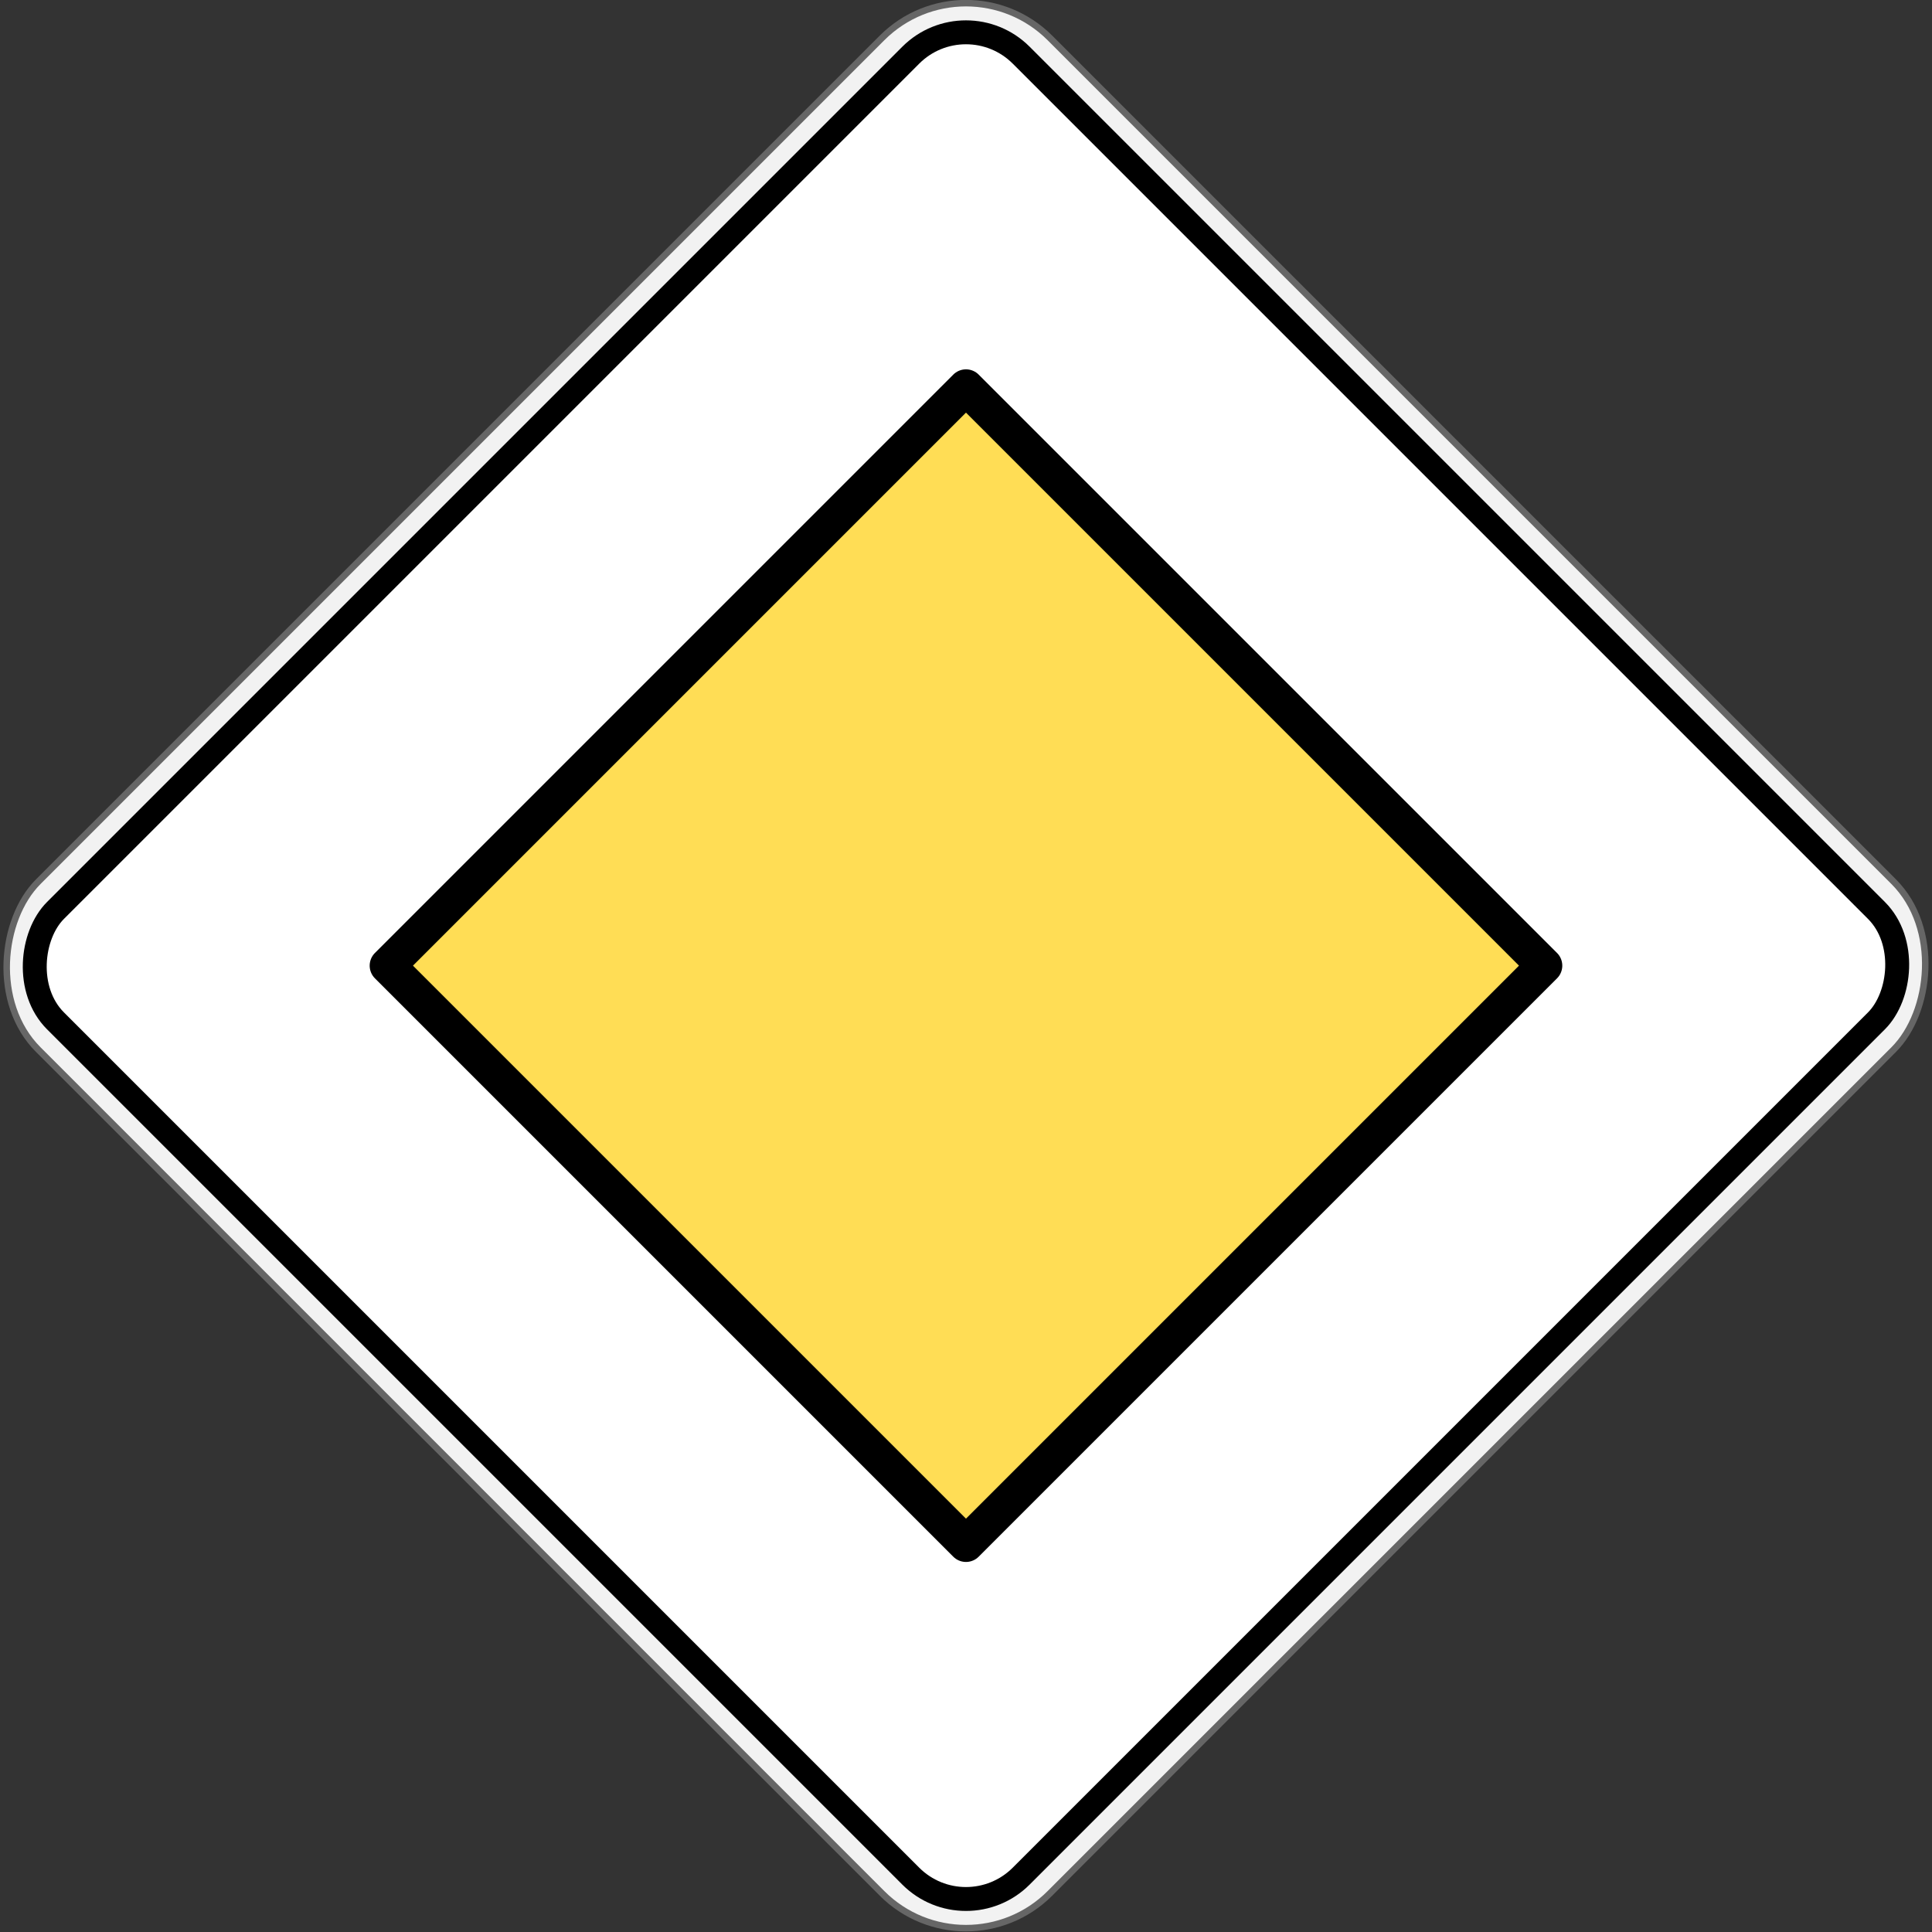
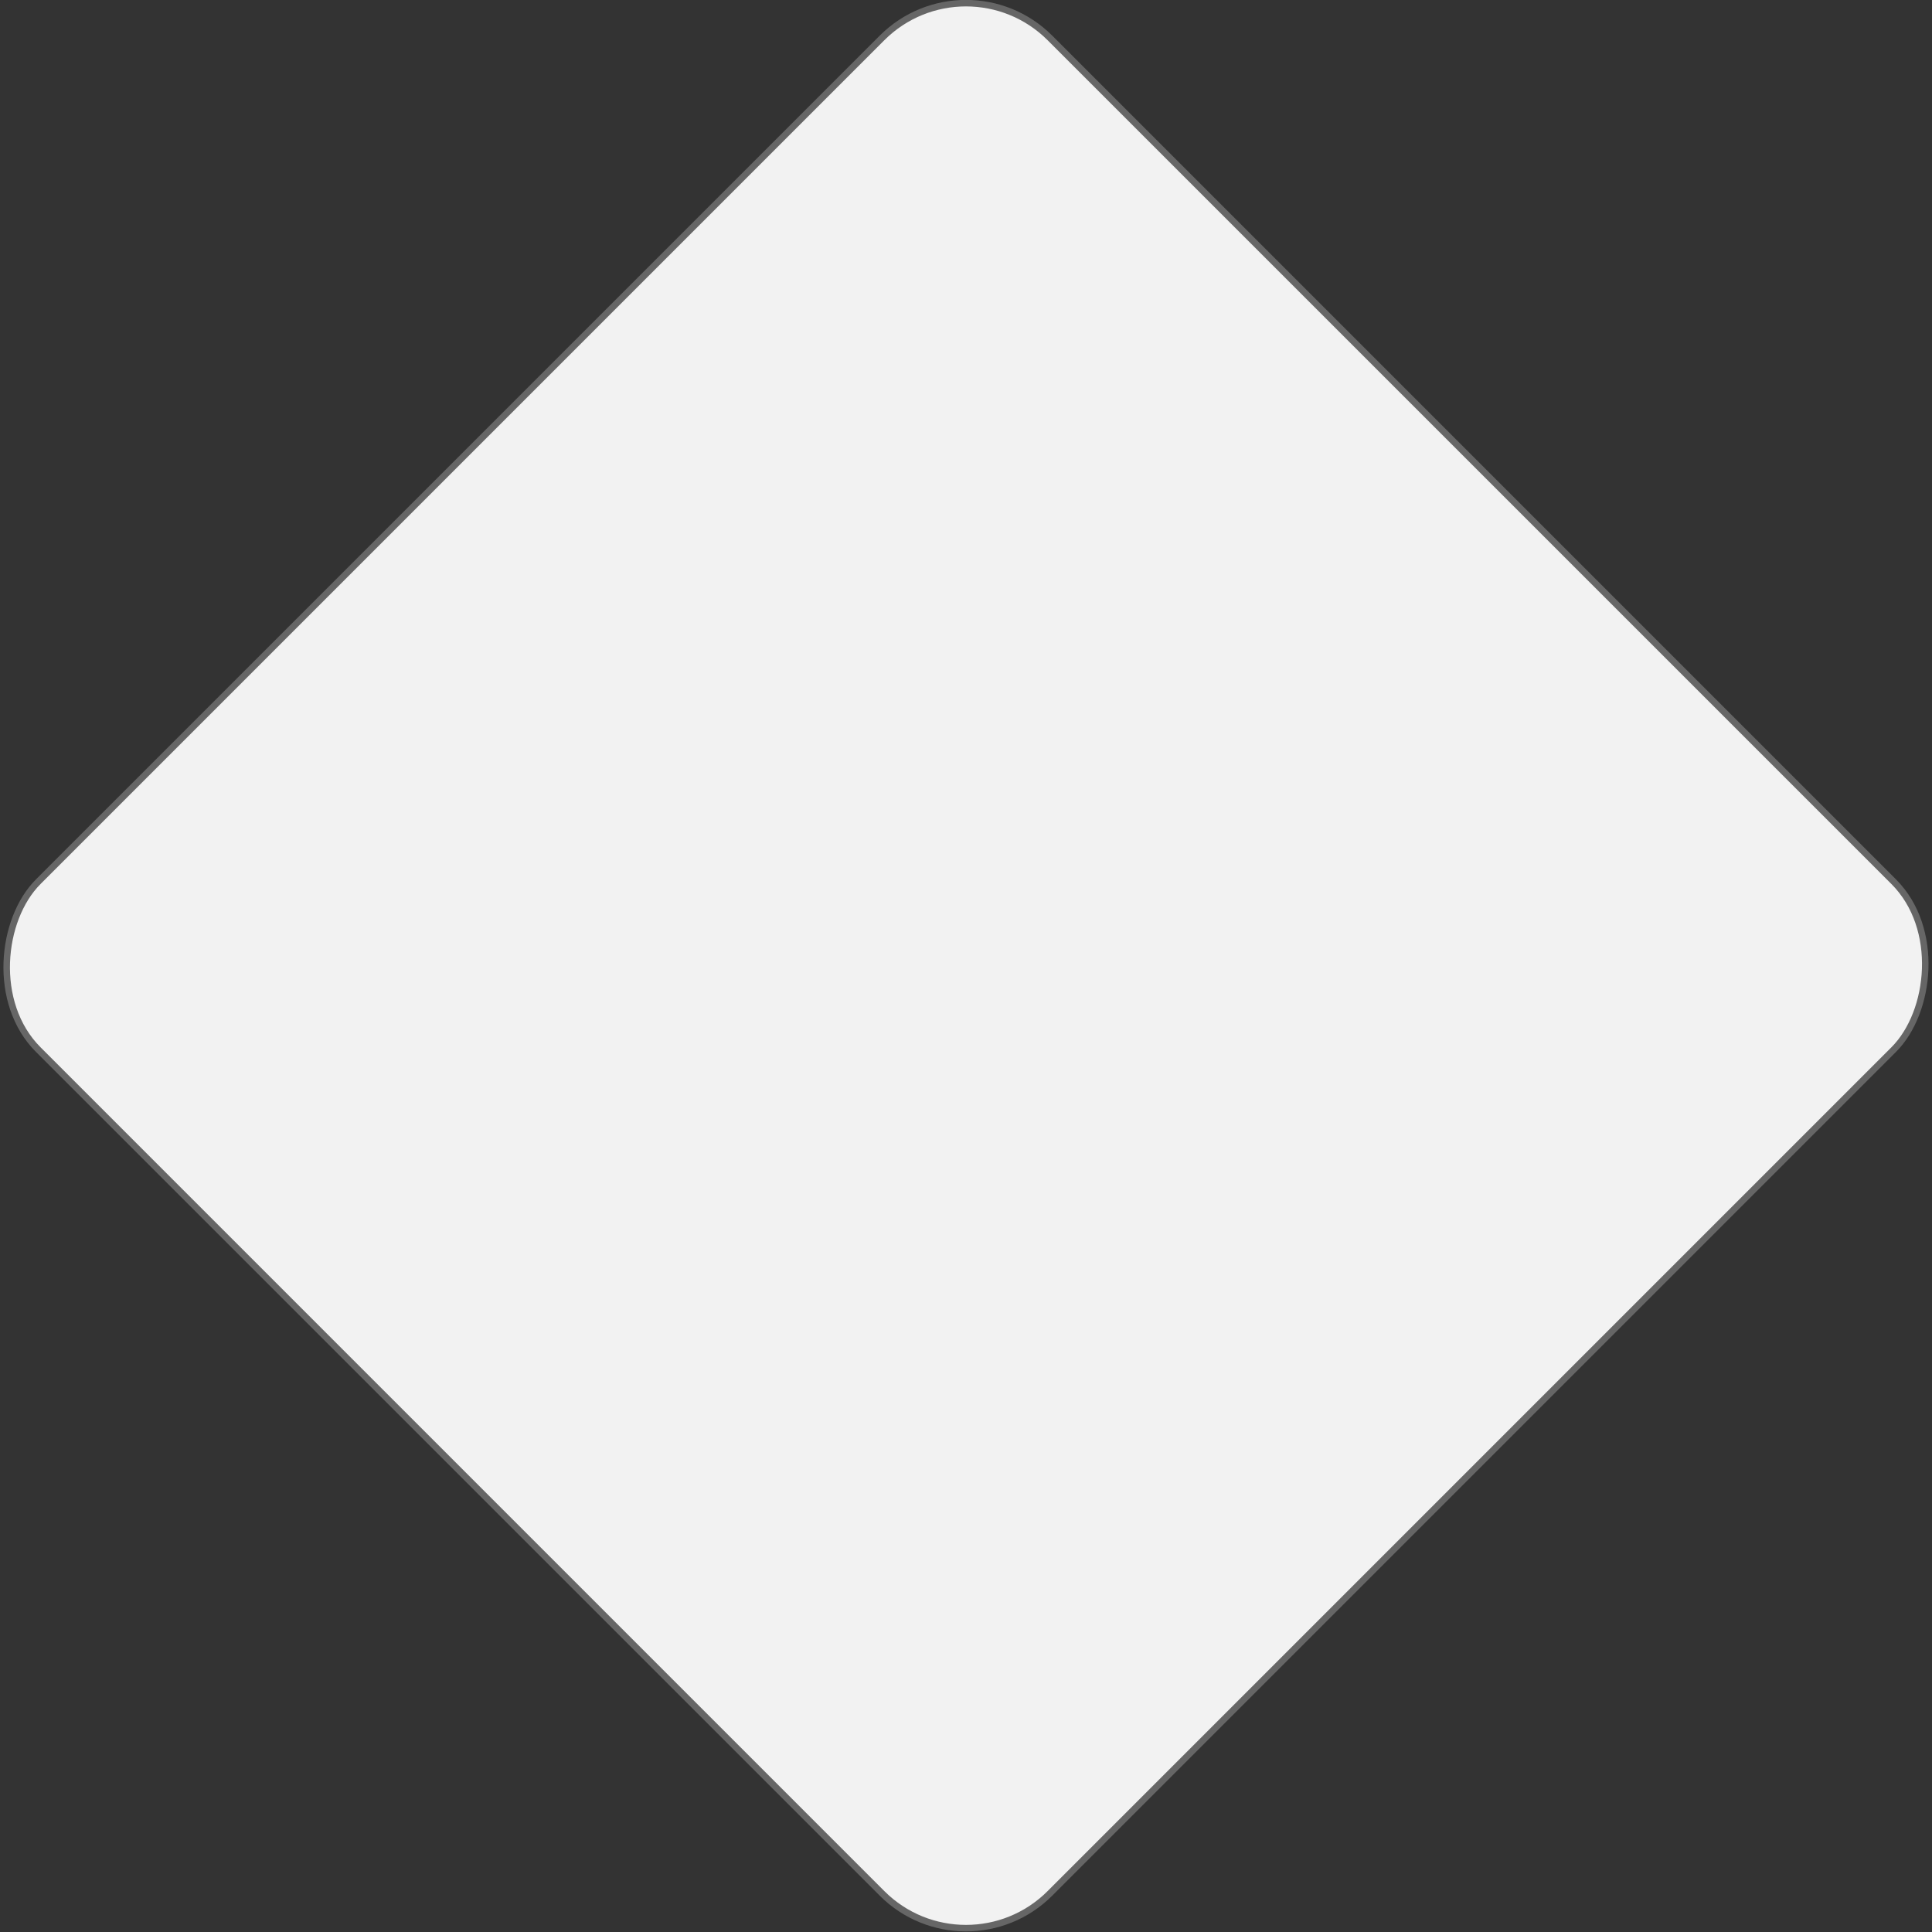
<svg xmlns="http://www.w3.org/2000/svg" xmlns:ns1="http://www.inkscape.org/namespaces/inkscape" xmlns:ns2="http://sodipodi.sourceforge.net/DTD/sodipodi-0.dtd" width="323.109" height="323.109" id="svg2" version="1.1" ns1:version="0.48.3.1 r9886" ns1:export-filename="/home/juju/Desktop/abberation de l'inutile.png" ns1:export-xdpi="59.5" ns1:export-ydpi="59.5" ns2:docname="Nouveau document 1">
  <rect width="100%" height="100%" fill="#333333" stroke="none" />
  <defs id="defs4" />
  <ns2:namedview id="base" pagecolor="#ffffff" bordercolor="#666666" borderopacity="1.0" ns1:pageopacity="0.0" ns1:pageshadow="2" ns1:zoom="1.163695" ns1:cx="161.55436" ns1:cy="161.55436" ns1:document-units="px" ns1:current-layer="layer1" showgrid="false" showguides="true" ns1:guide-bbox="true" fit-margin-top="0" fit-margin-left="0" fit-margin-right="0" fit-margin-bottom="0" ns1:window-width="1024" ns1:window-height="552" ns1:window-x="0" ns1:window-y="24" ns1:window-maximized="1">
    <ns2:guide orientation="1,0" position="561.733,51.95" id="guide3022" />
    <ns2:guide orientation="1,0" position="841.576,181.253" id="guide3024" />
    <ns2:guide orientation="0,1" position="691.152,12.555" id="guide3800" />
    <ns2:guide orientation="1,0" position="554.686,29.664" id="guide3802" />
    <ns2:guide orientation="1,0" position="568.78,40.14" id="guide3804" />
    <ns2:guide orientation="1,0" position="546.495,44.712" id="guide3806" />
    <ns2:guide orientation="1,0" position="576.78,63.949" id="guide3808" />
    <ns1:grid type="xygrid" id="grid3848" empspacing="5" visible="true" enabled="true" snapvisiblegridlinesonly="true" originx="141.554px" originy="-506.13px" />
    <ns2:guide orientation="1,0" position="541.554,78.87" id="guide3858" />
    <ns2:guide orientation="1,0" position="-31.651,-147.069" id="guide3924" />
  </ns2:namedview>
  <g ns1:label="Calque 1" ns1:groupmode="layer" id="layer1" transform="translate(141.554,-223.124)">
    <rect style="fill:#f2f2f2;stroke:#666666;stroke-width:1.088" id="rect3878" width="239.311" height="239.311" x="166.495" y="138.211" ry="19.859" transform="matrix(0.707,0.707,-0.707,0.707,0,0)" />
-     <rect style="fill:#ffffff;stroke:#000000;stroke-width:4;stroke-miterlimit:4;stroke-dasharray:none" id="rect3878-8" width="228.433" height="228.433" x="171.934" y="143.65" ry="13.064" transform="matrix(0.707,0.707,-0.707,0.707,0,0)" />
-     <rect style="fill:#ffdd55;stroke:#000000;stroke-width:6;stroke-linecap:round;stroke-linejoin:round;stroke-miterlimit:4;stroke-opacity:1;stroke-dasharray:none;stroke-dashoffset:24" id="rect3898" width="136.814" height="136.814" x="217.743" y="189.459" ry="0" transform="matrix(0.707,0.707,-0.707,0.707,0,0)" />
  </g>
</svg>